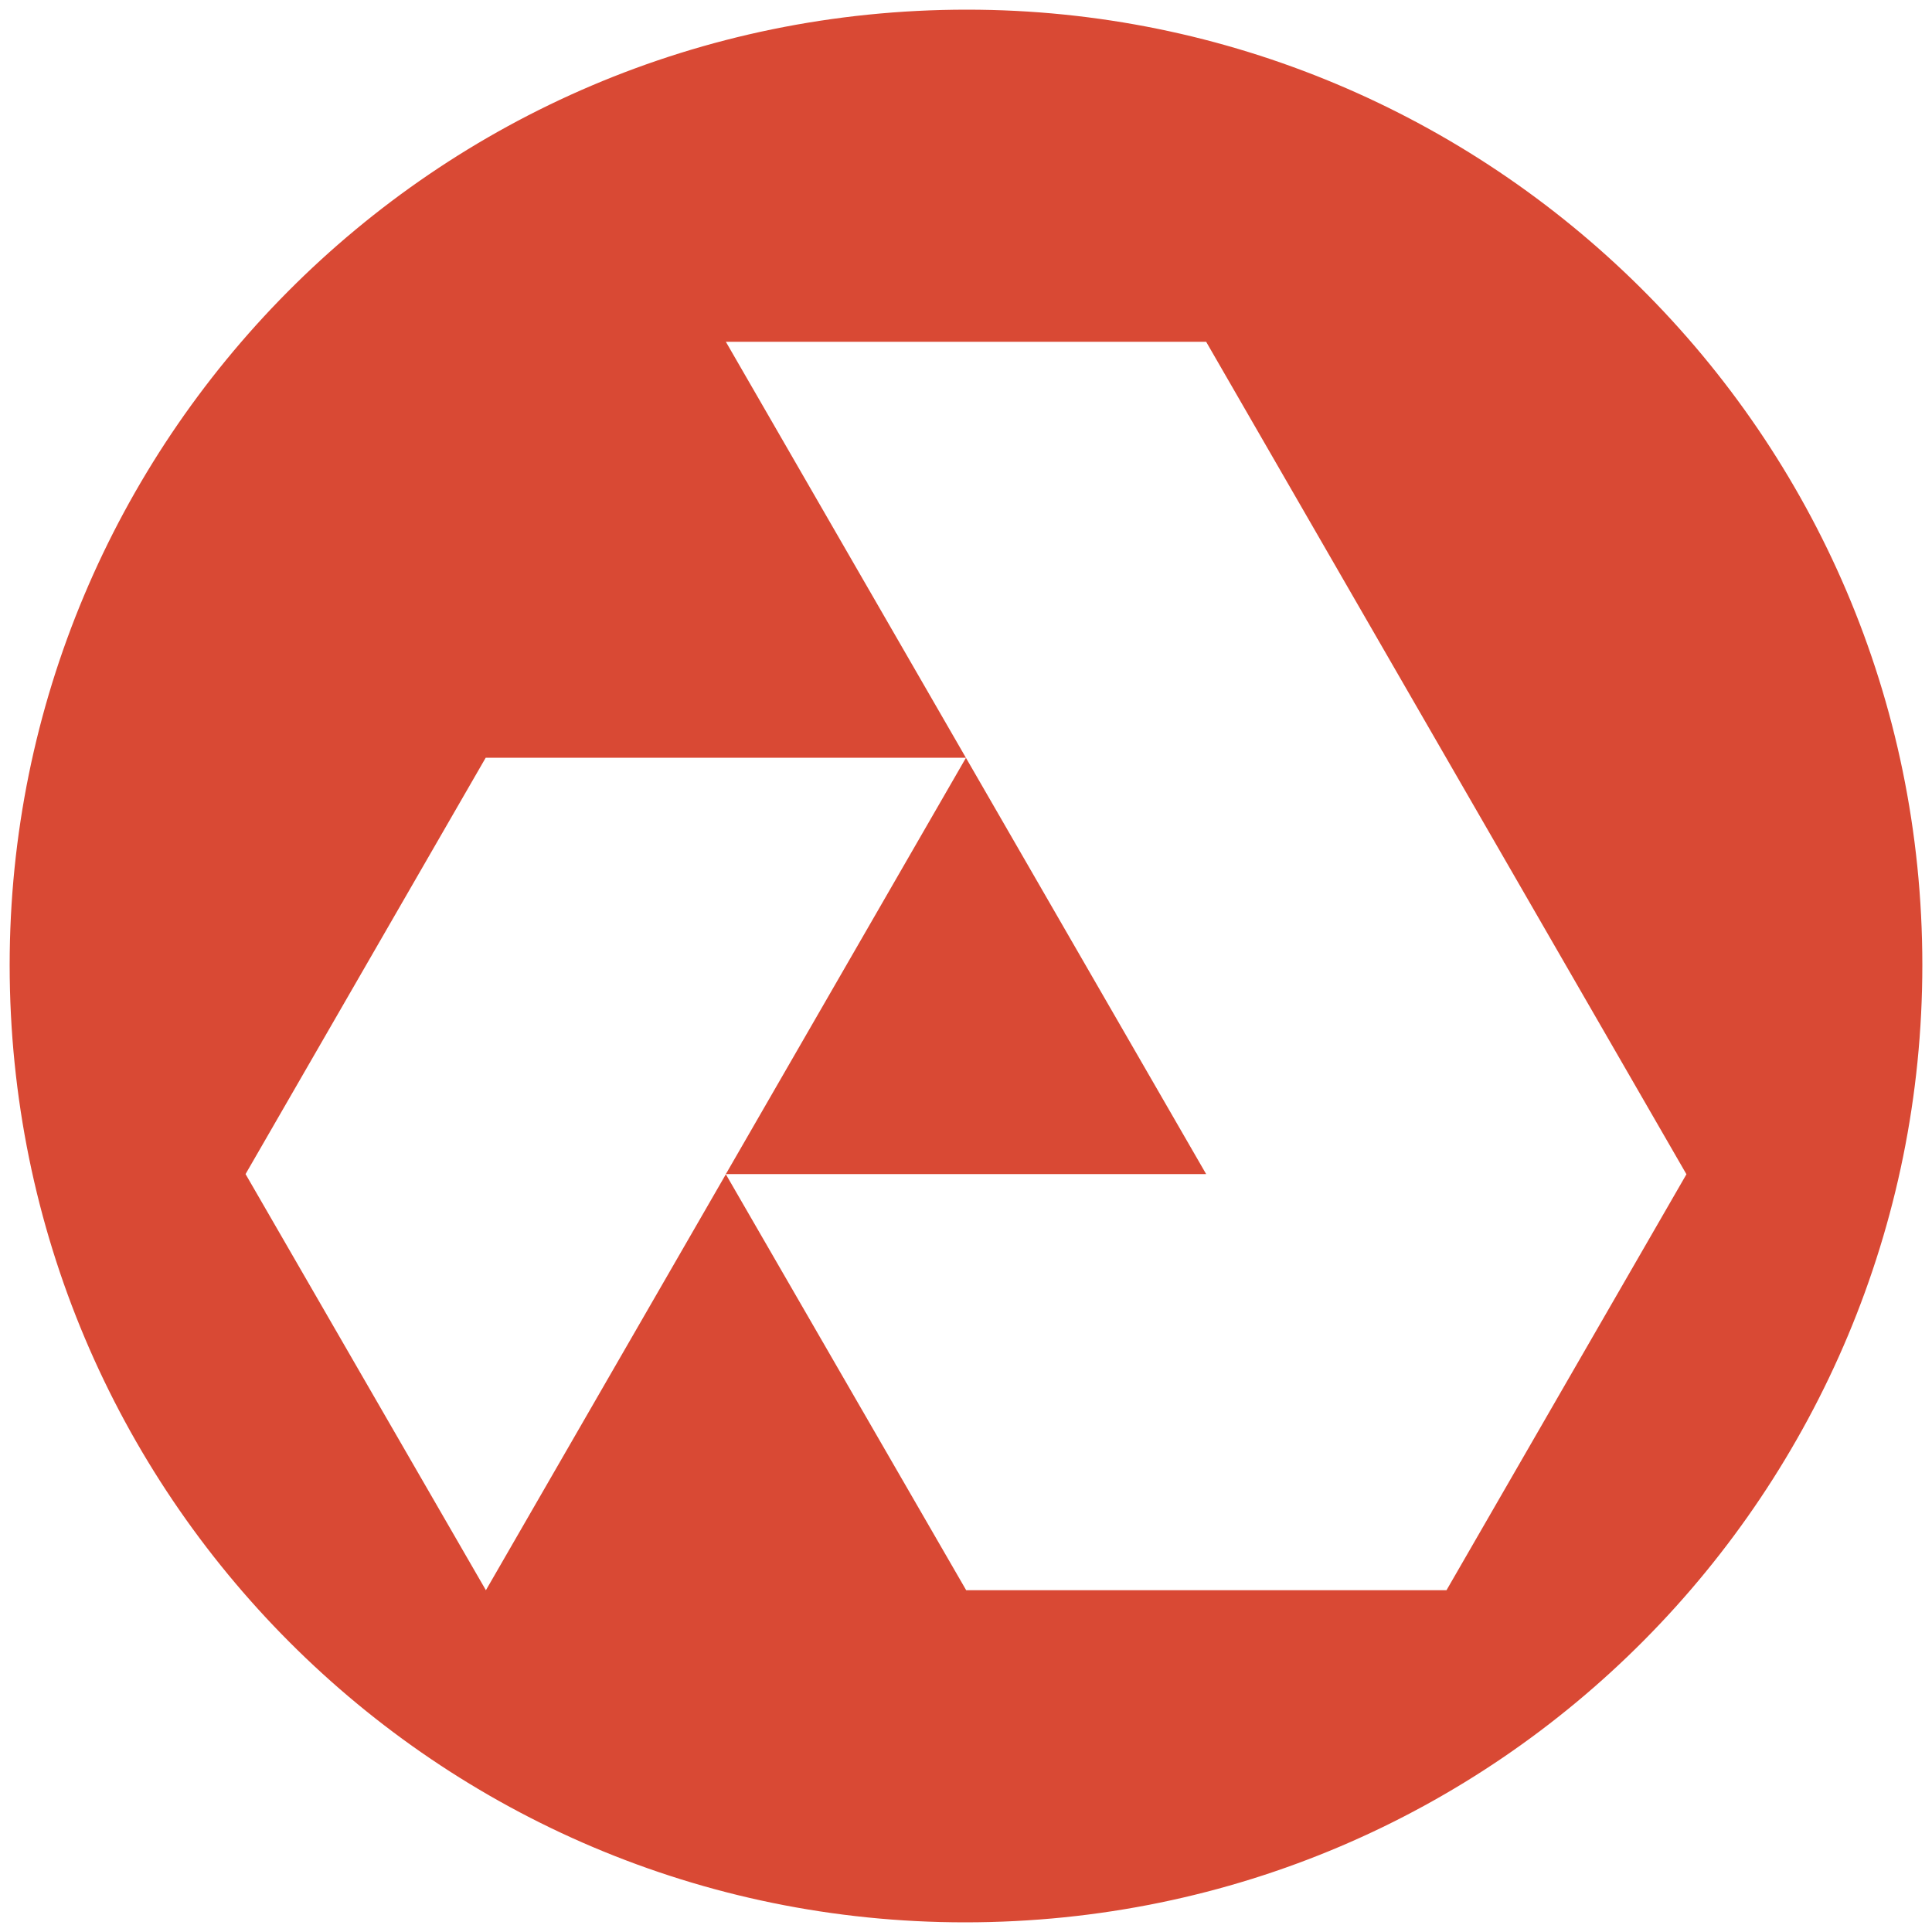
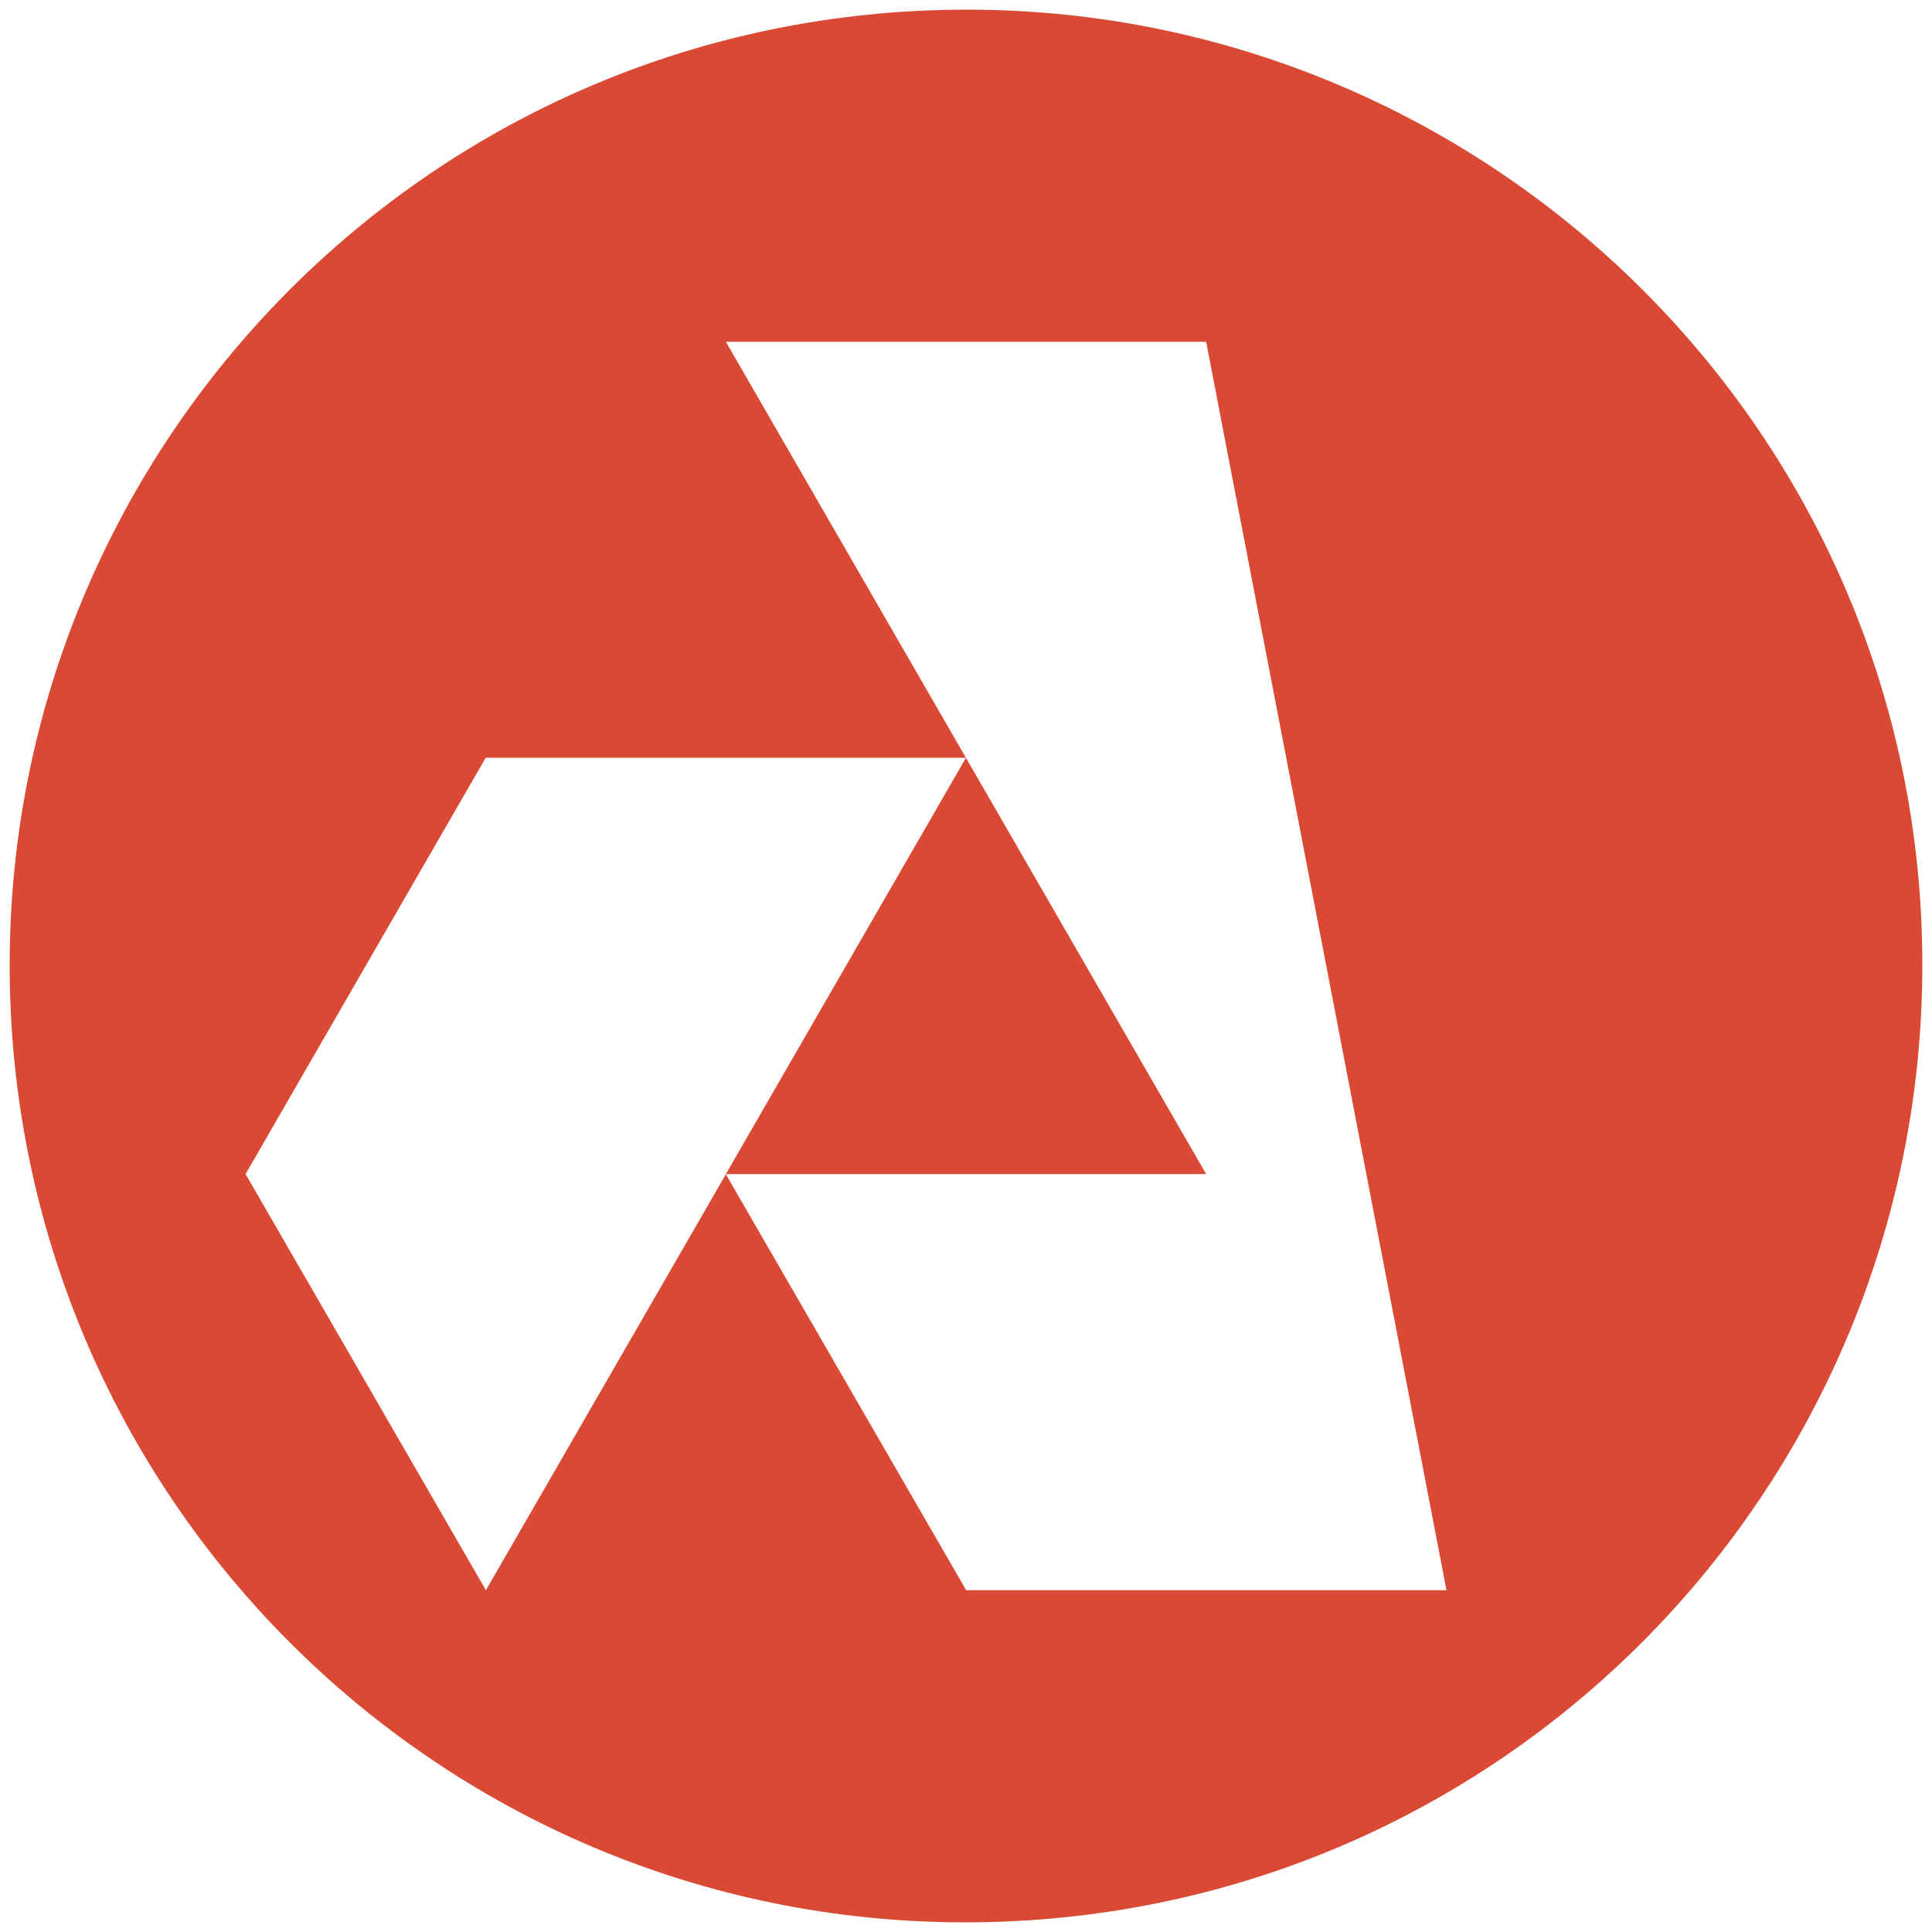
<svg xmlns="http://www.w3.org/2000/svg" version="1.1" id="Layer_1" x="0px" y="0px" viewBox="0 0 1000 1000" style="enable-background:new 0 0 1000 1000;" xml:space="preserve" fill="#D94934">
-   <path d="M500.5,5C223.6,5,5,229.5,5,499.5C5,773.5,226.5,995,499.5,995C776.4,995,995,770.5,995,499.5C995,223.6,770.5,5,500.5,5z   M748.7,823.1l-0.1,0H500.1L375.7,607.8L251.5,823.1L127.1,607.7l124.3-215.5H500L375.7,607.7h248.6L375.7,176.9h248.6l248.6,430.9  L748.7,823.1z" />
+   <path d="M500.5,5C223.6,5,5,229.5,5,499.5C5,773.5,226.5,995,499.5,995C776.4,995,995,770.5,995,499.5C995,223.6,770.5,5,500.5,5z   M748.7,823.1l-0.1,0H500.1L375.7,607.8L251.5,823.1L127.1,607.7l124.3-215.5H500L375.7,607.7h248.6L375.7,176.9h248.6L748.7,823.1z" />
</svg>